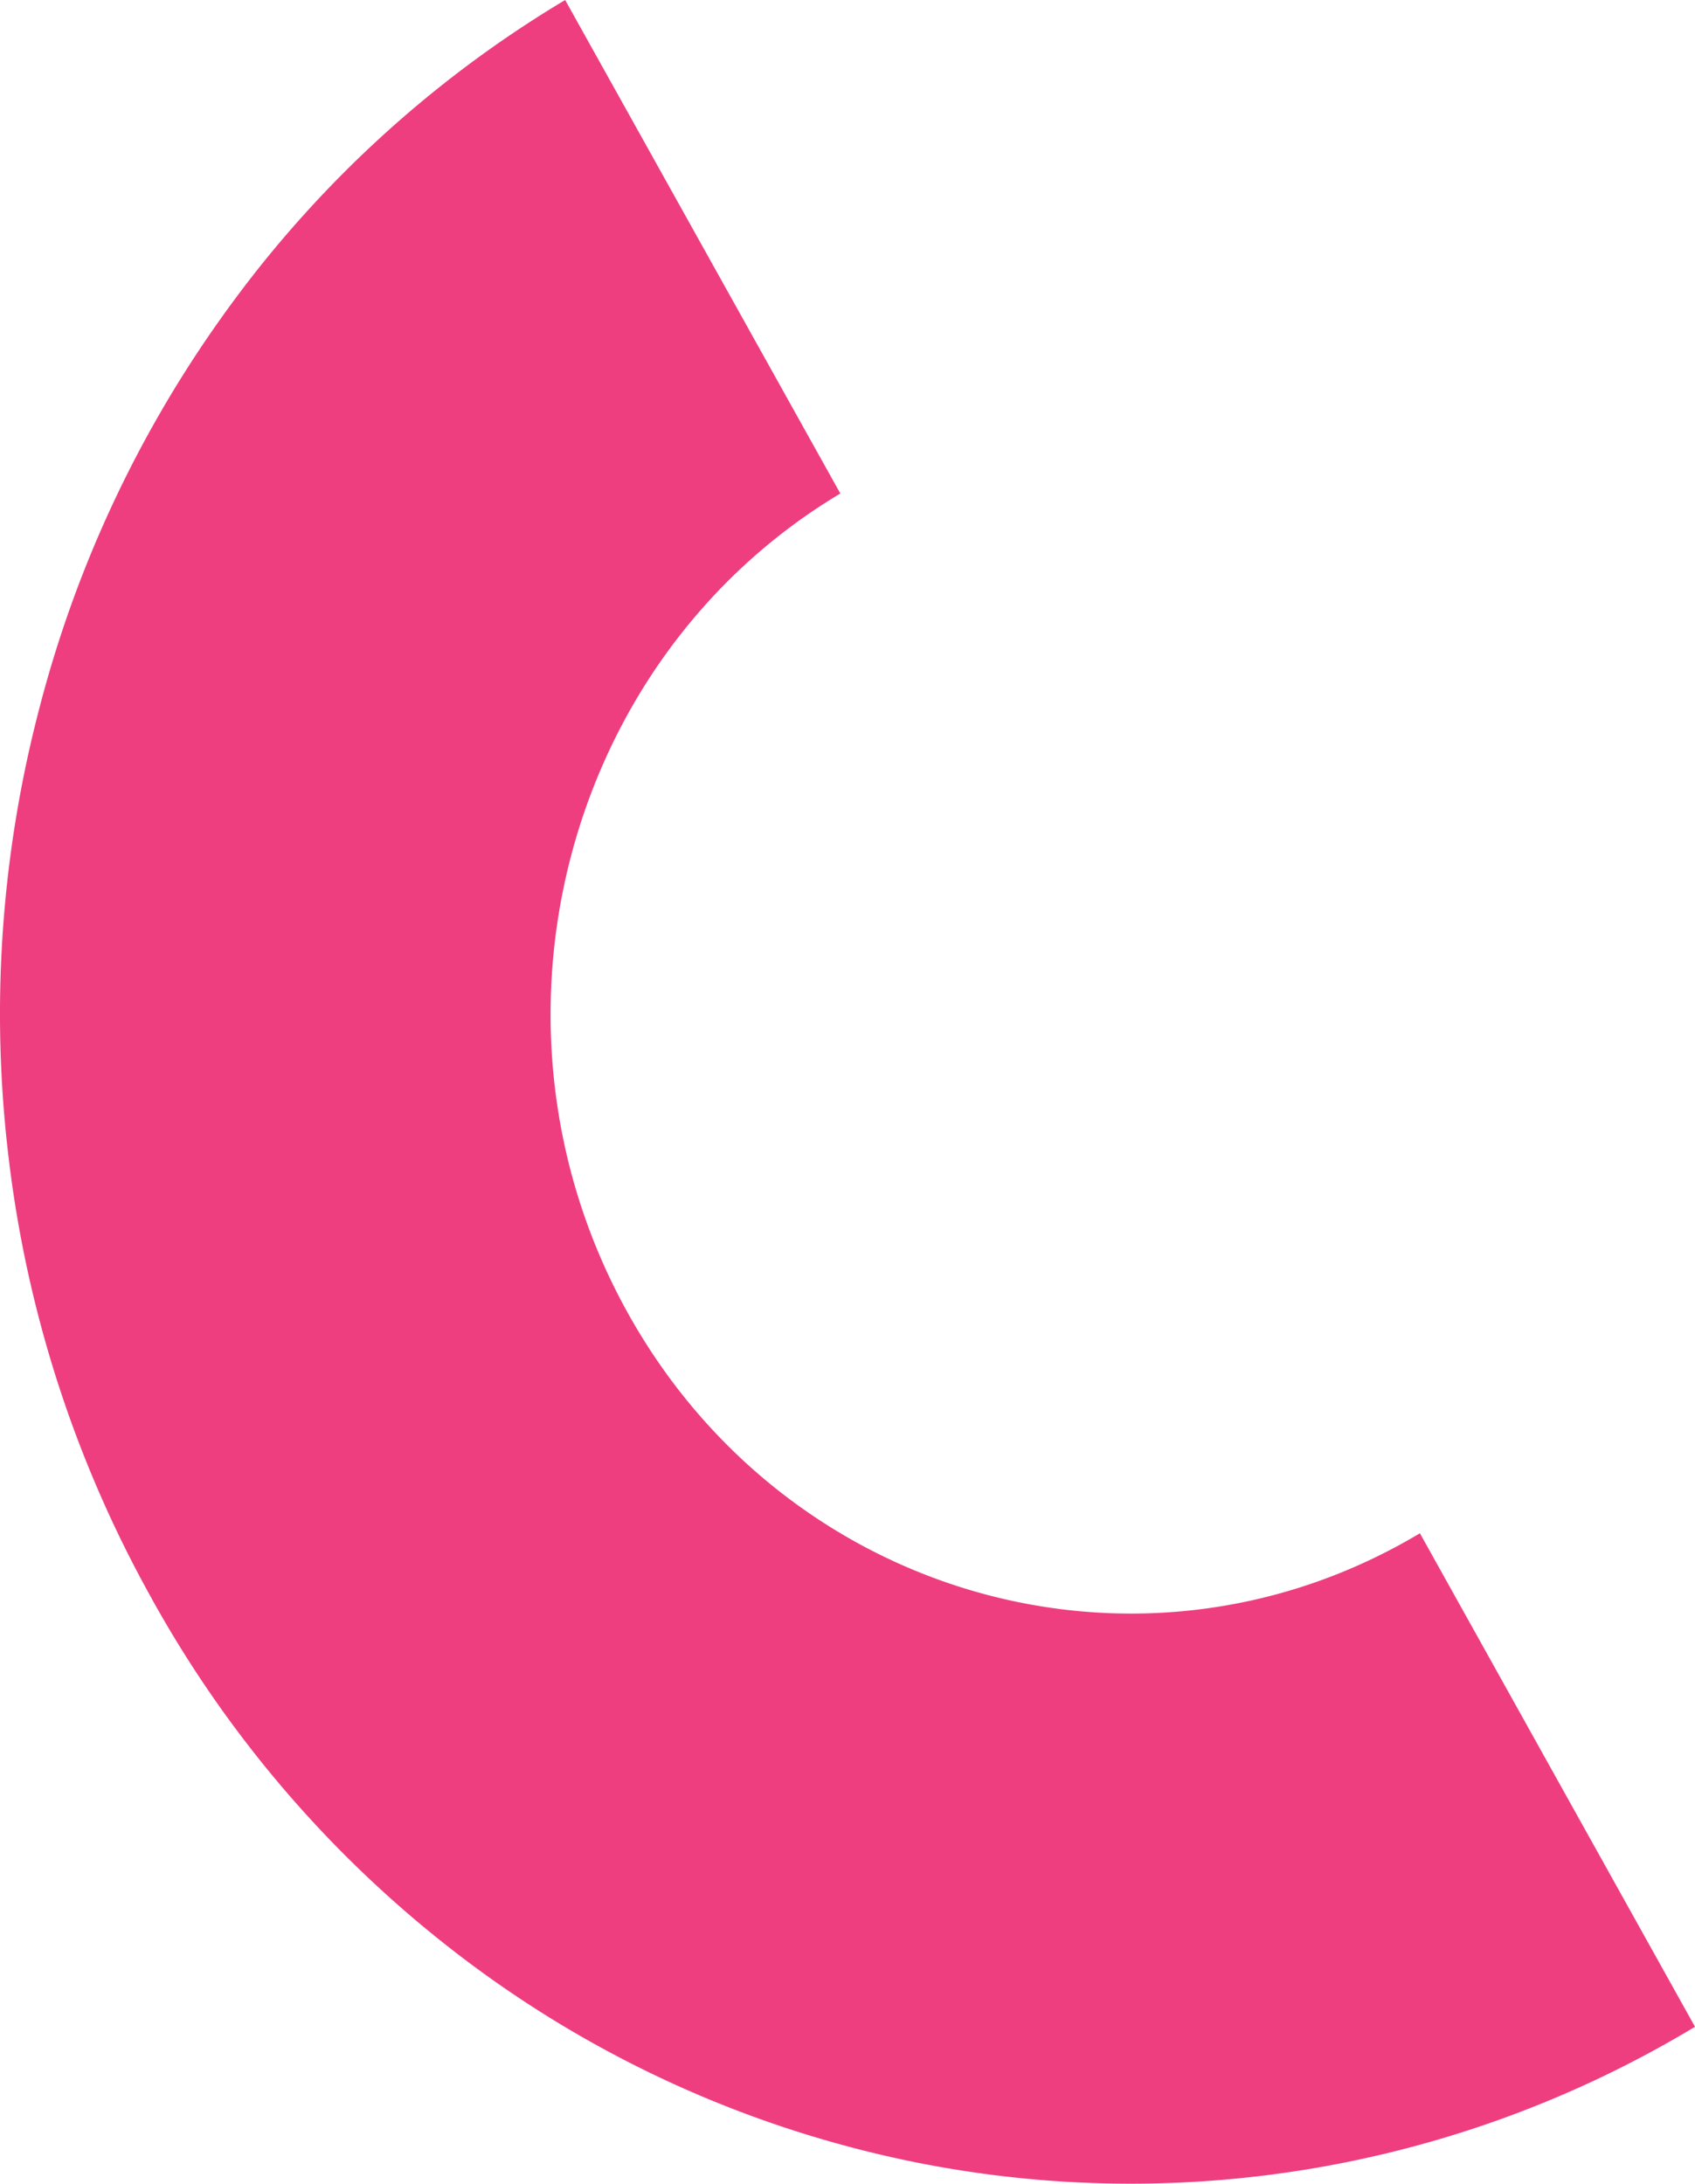
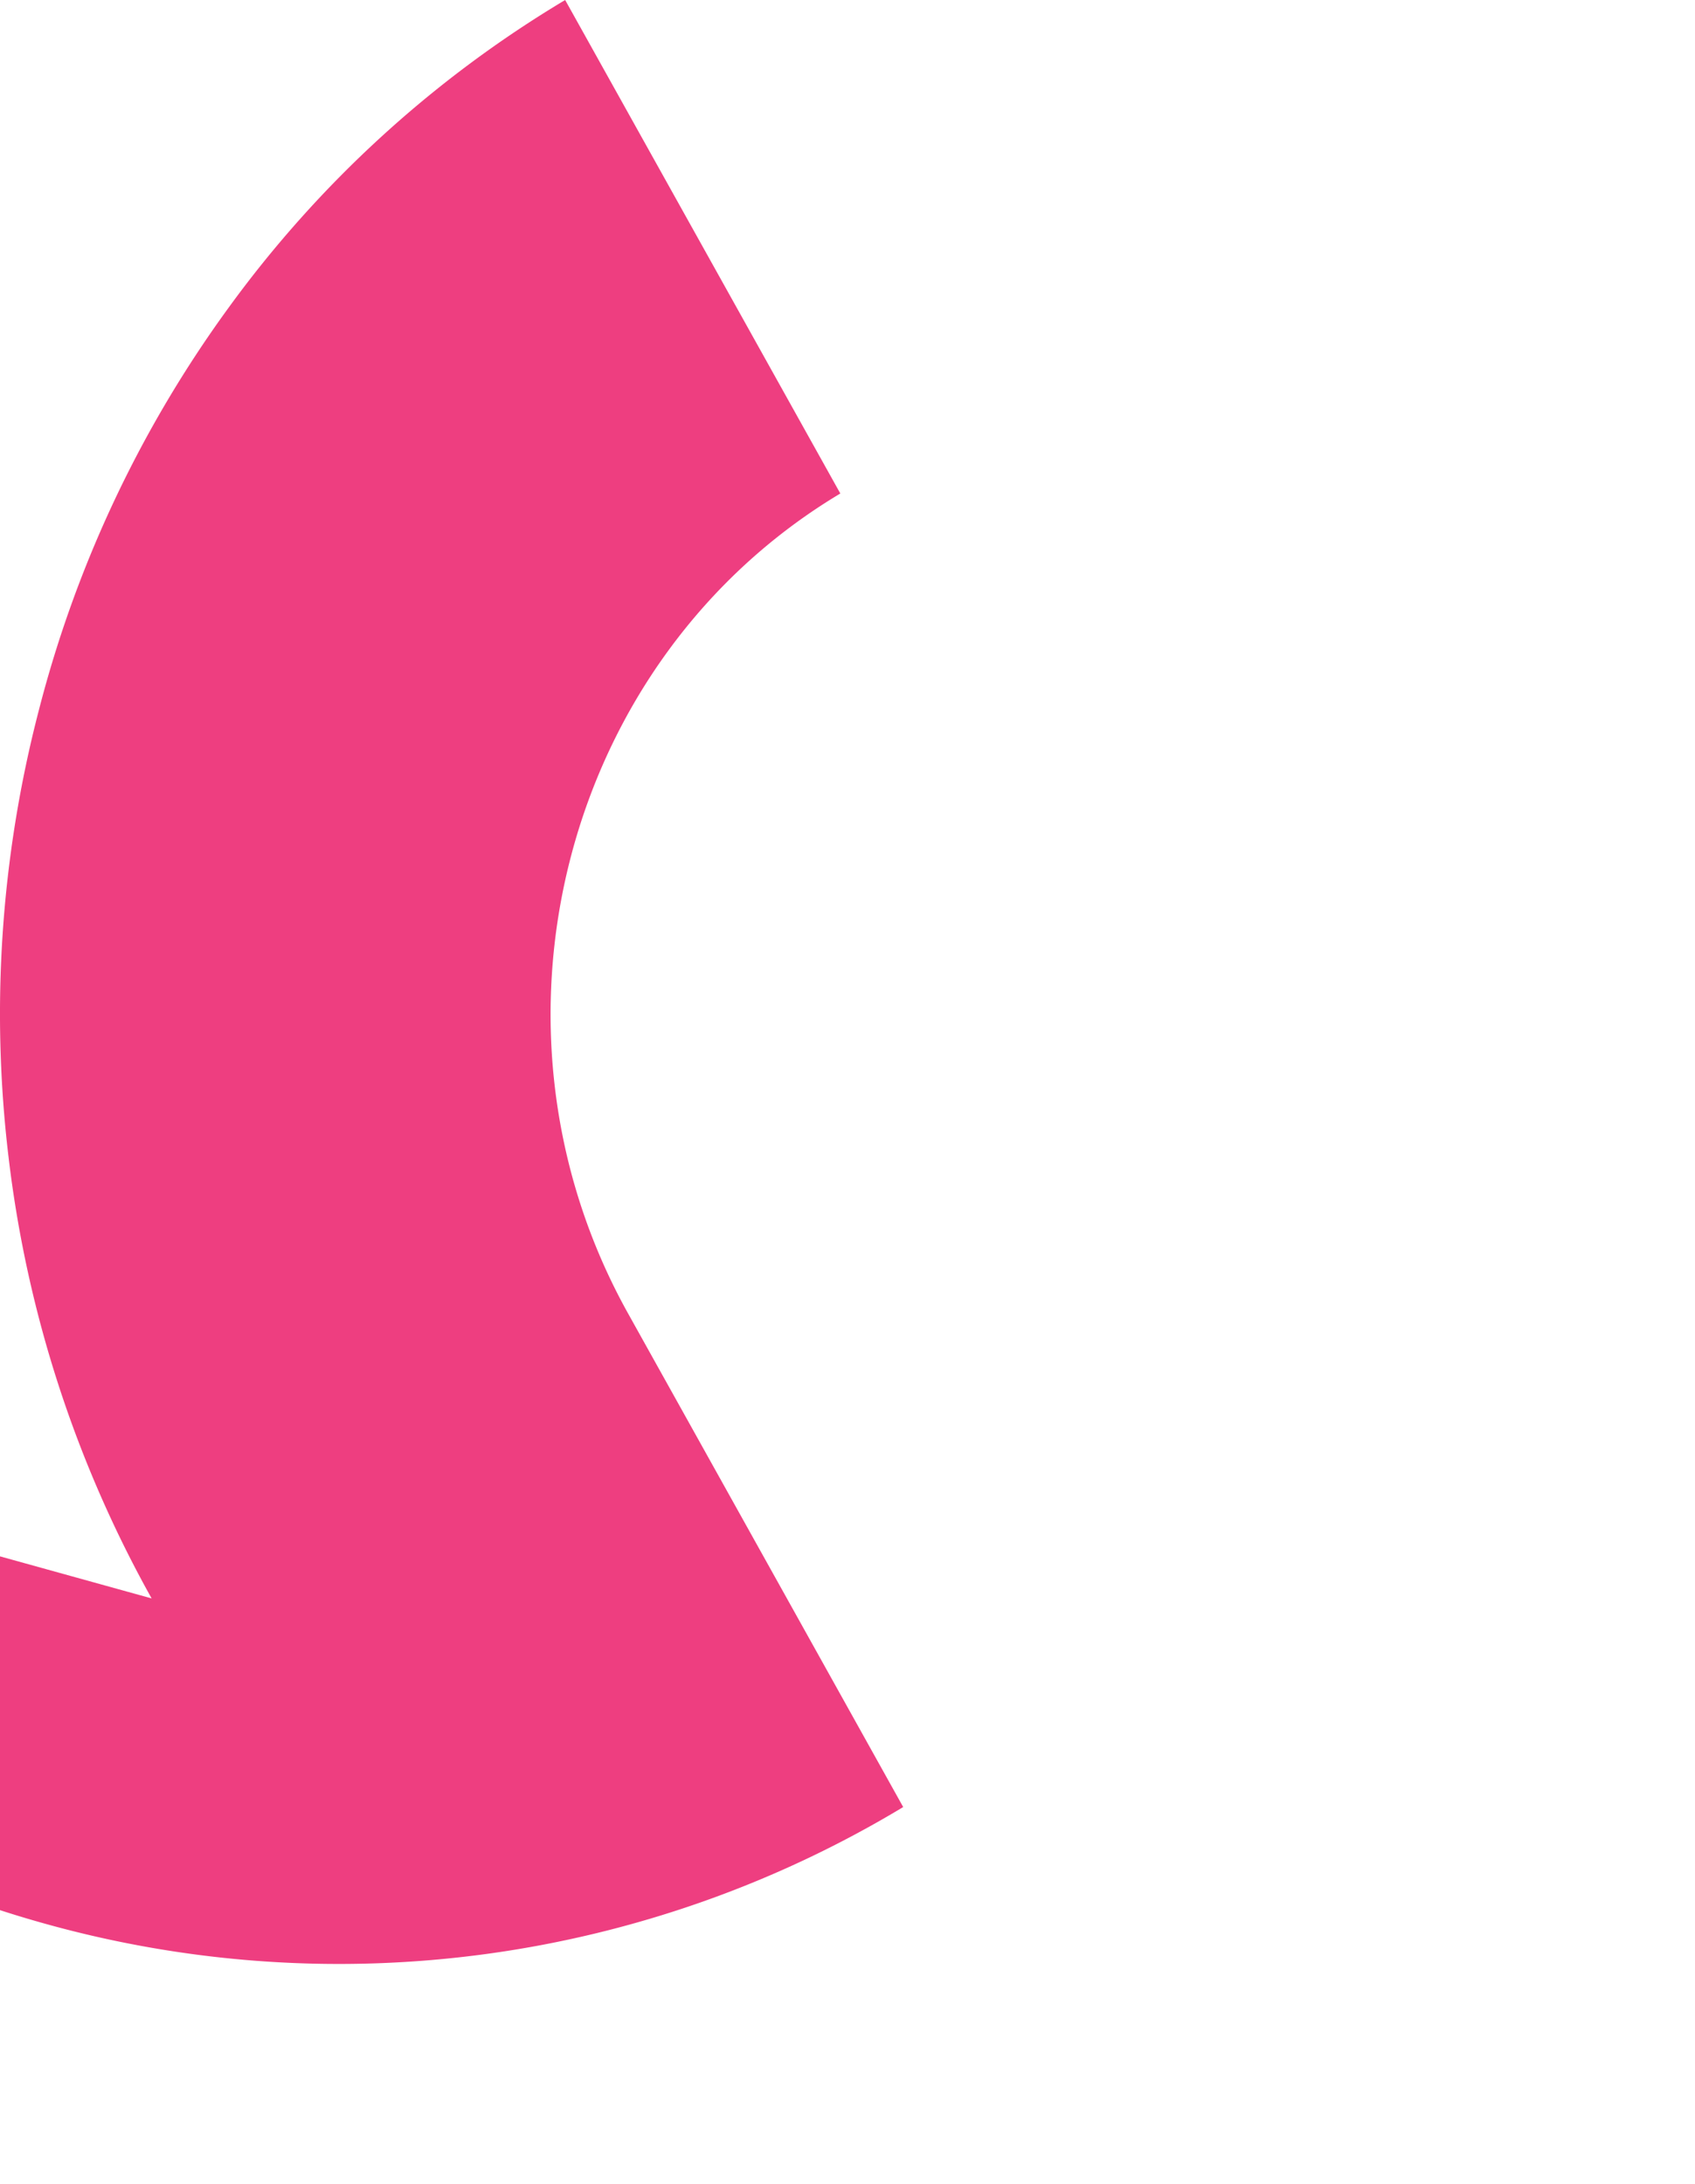
<svg xmlns="http://www.w3.org/2000/svg" width="189.536" height="244.173" viewBox="0 0 189.536 244.173">
-   <path id="Path_796" data-name="Path 796" d="M2327.17,226.724a133.327,133.327,0,0,1-15.99-49.26,134.754,134.754,0,0,1,3.37-50.021,132.252,132.252,0,0,1,21.24-45.059A127.049,127.049,0,0,1,2373.41,48l30.77,55.18c-30.95,18.506-41.6,59.637-23.73,91.69s57.59,43.074,88.54,24.568l30.76,55.18a122.235,122.235,0,0,1-95.86,13.072,124.215,124.215,0,0,1-43.52-21.992,128.715,128.715,0,0,1-33.2-38.966Z" transform="translate(-2310.214 -48)" fill="#ee3e80" />
+   <path id="Path_796" data-name="Path 796" d="M2327.17,226.724a133.327,133.327,0,0,1-15.99-49.26,134.754,134.754,0,0,1,3.37-50.021,132.252,132.252,0,0,1,21.24-45.059A127.049,127.049,0,0,1,2373.41,48l30.77,55.18c-30.95,18.506-41.6,59.637-23.73,91.69l30.76,55.18a122.235,122.235,0,0,1-95.86,13.072,124.215,124.215,0,0,1-43.52-21.992,128.715,128.715,0,0,1-33.2-38.966Z" transform="translate(-2310.214 -48)" fill="#ee3e80" />
</svg>